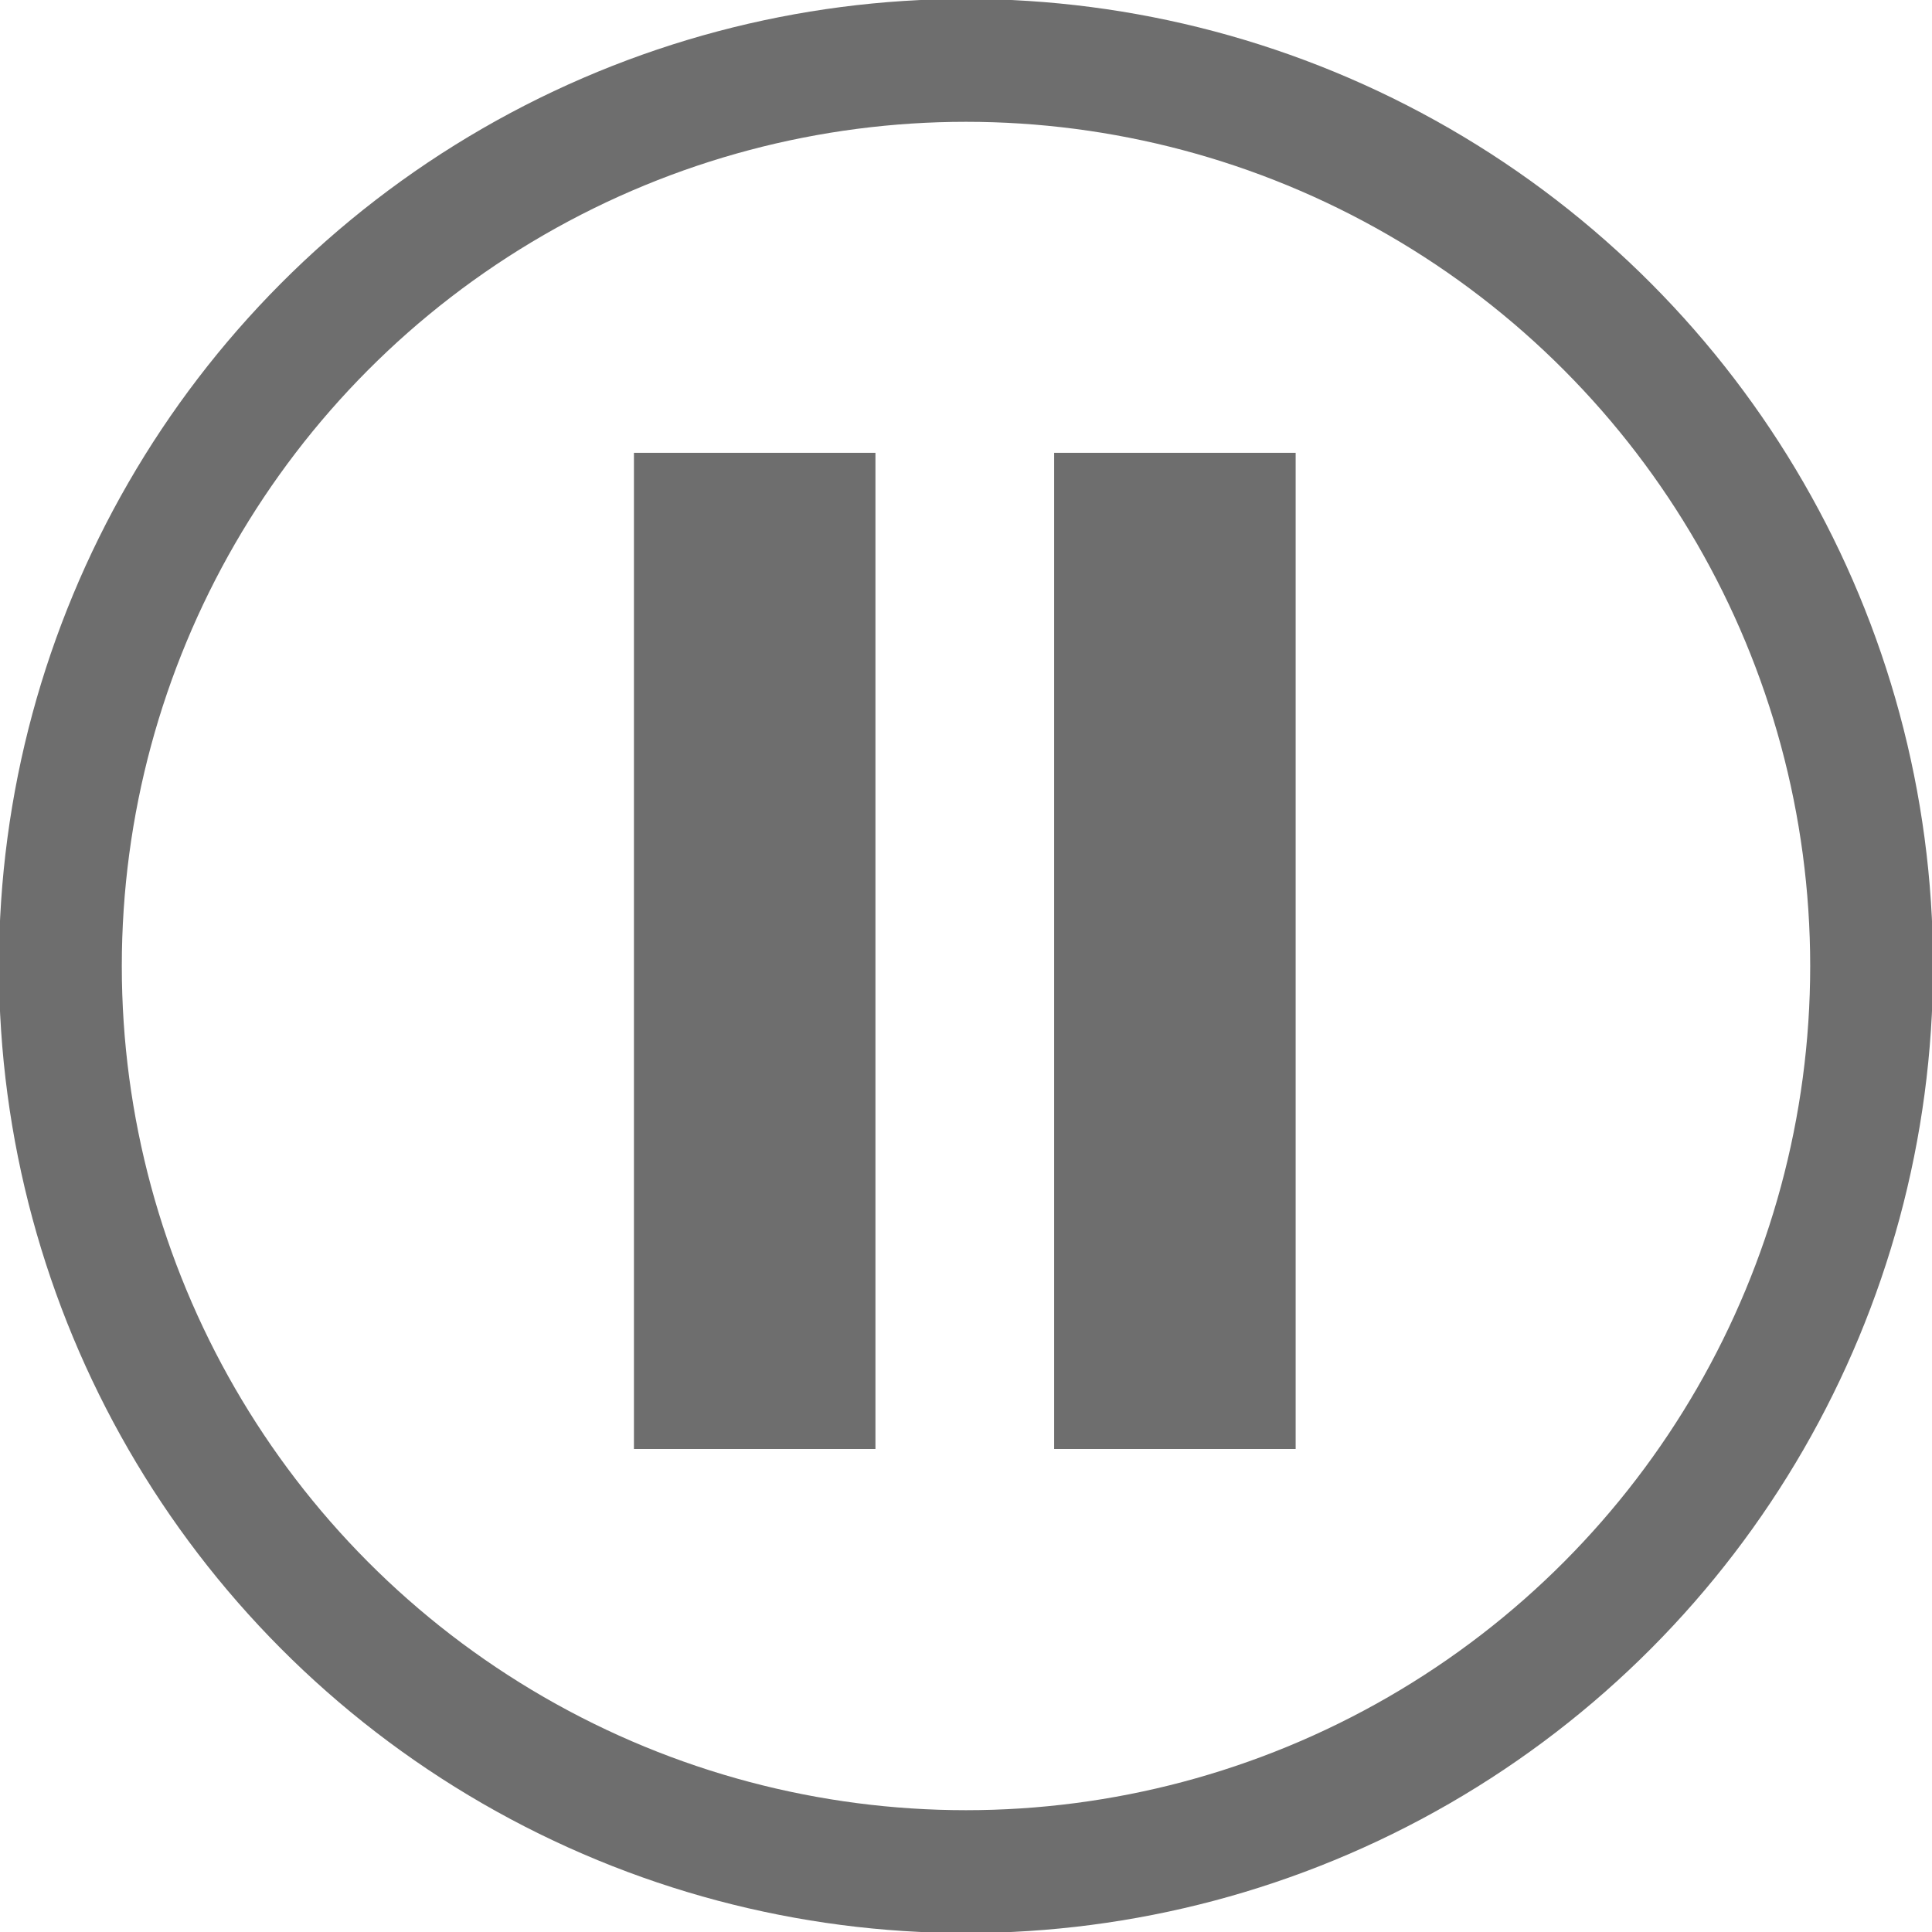
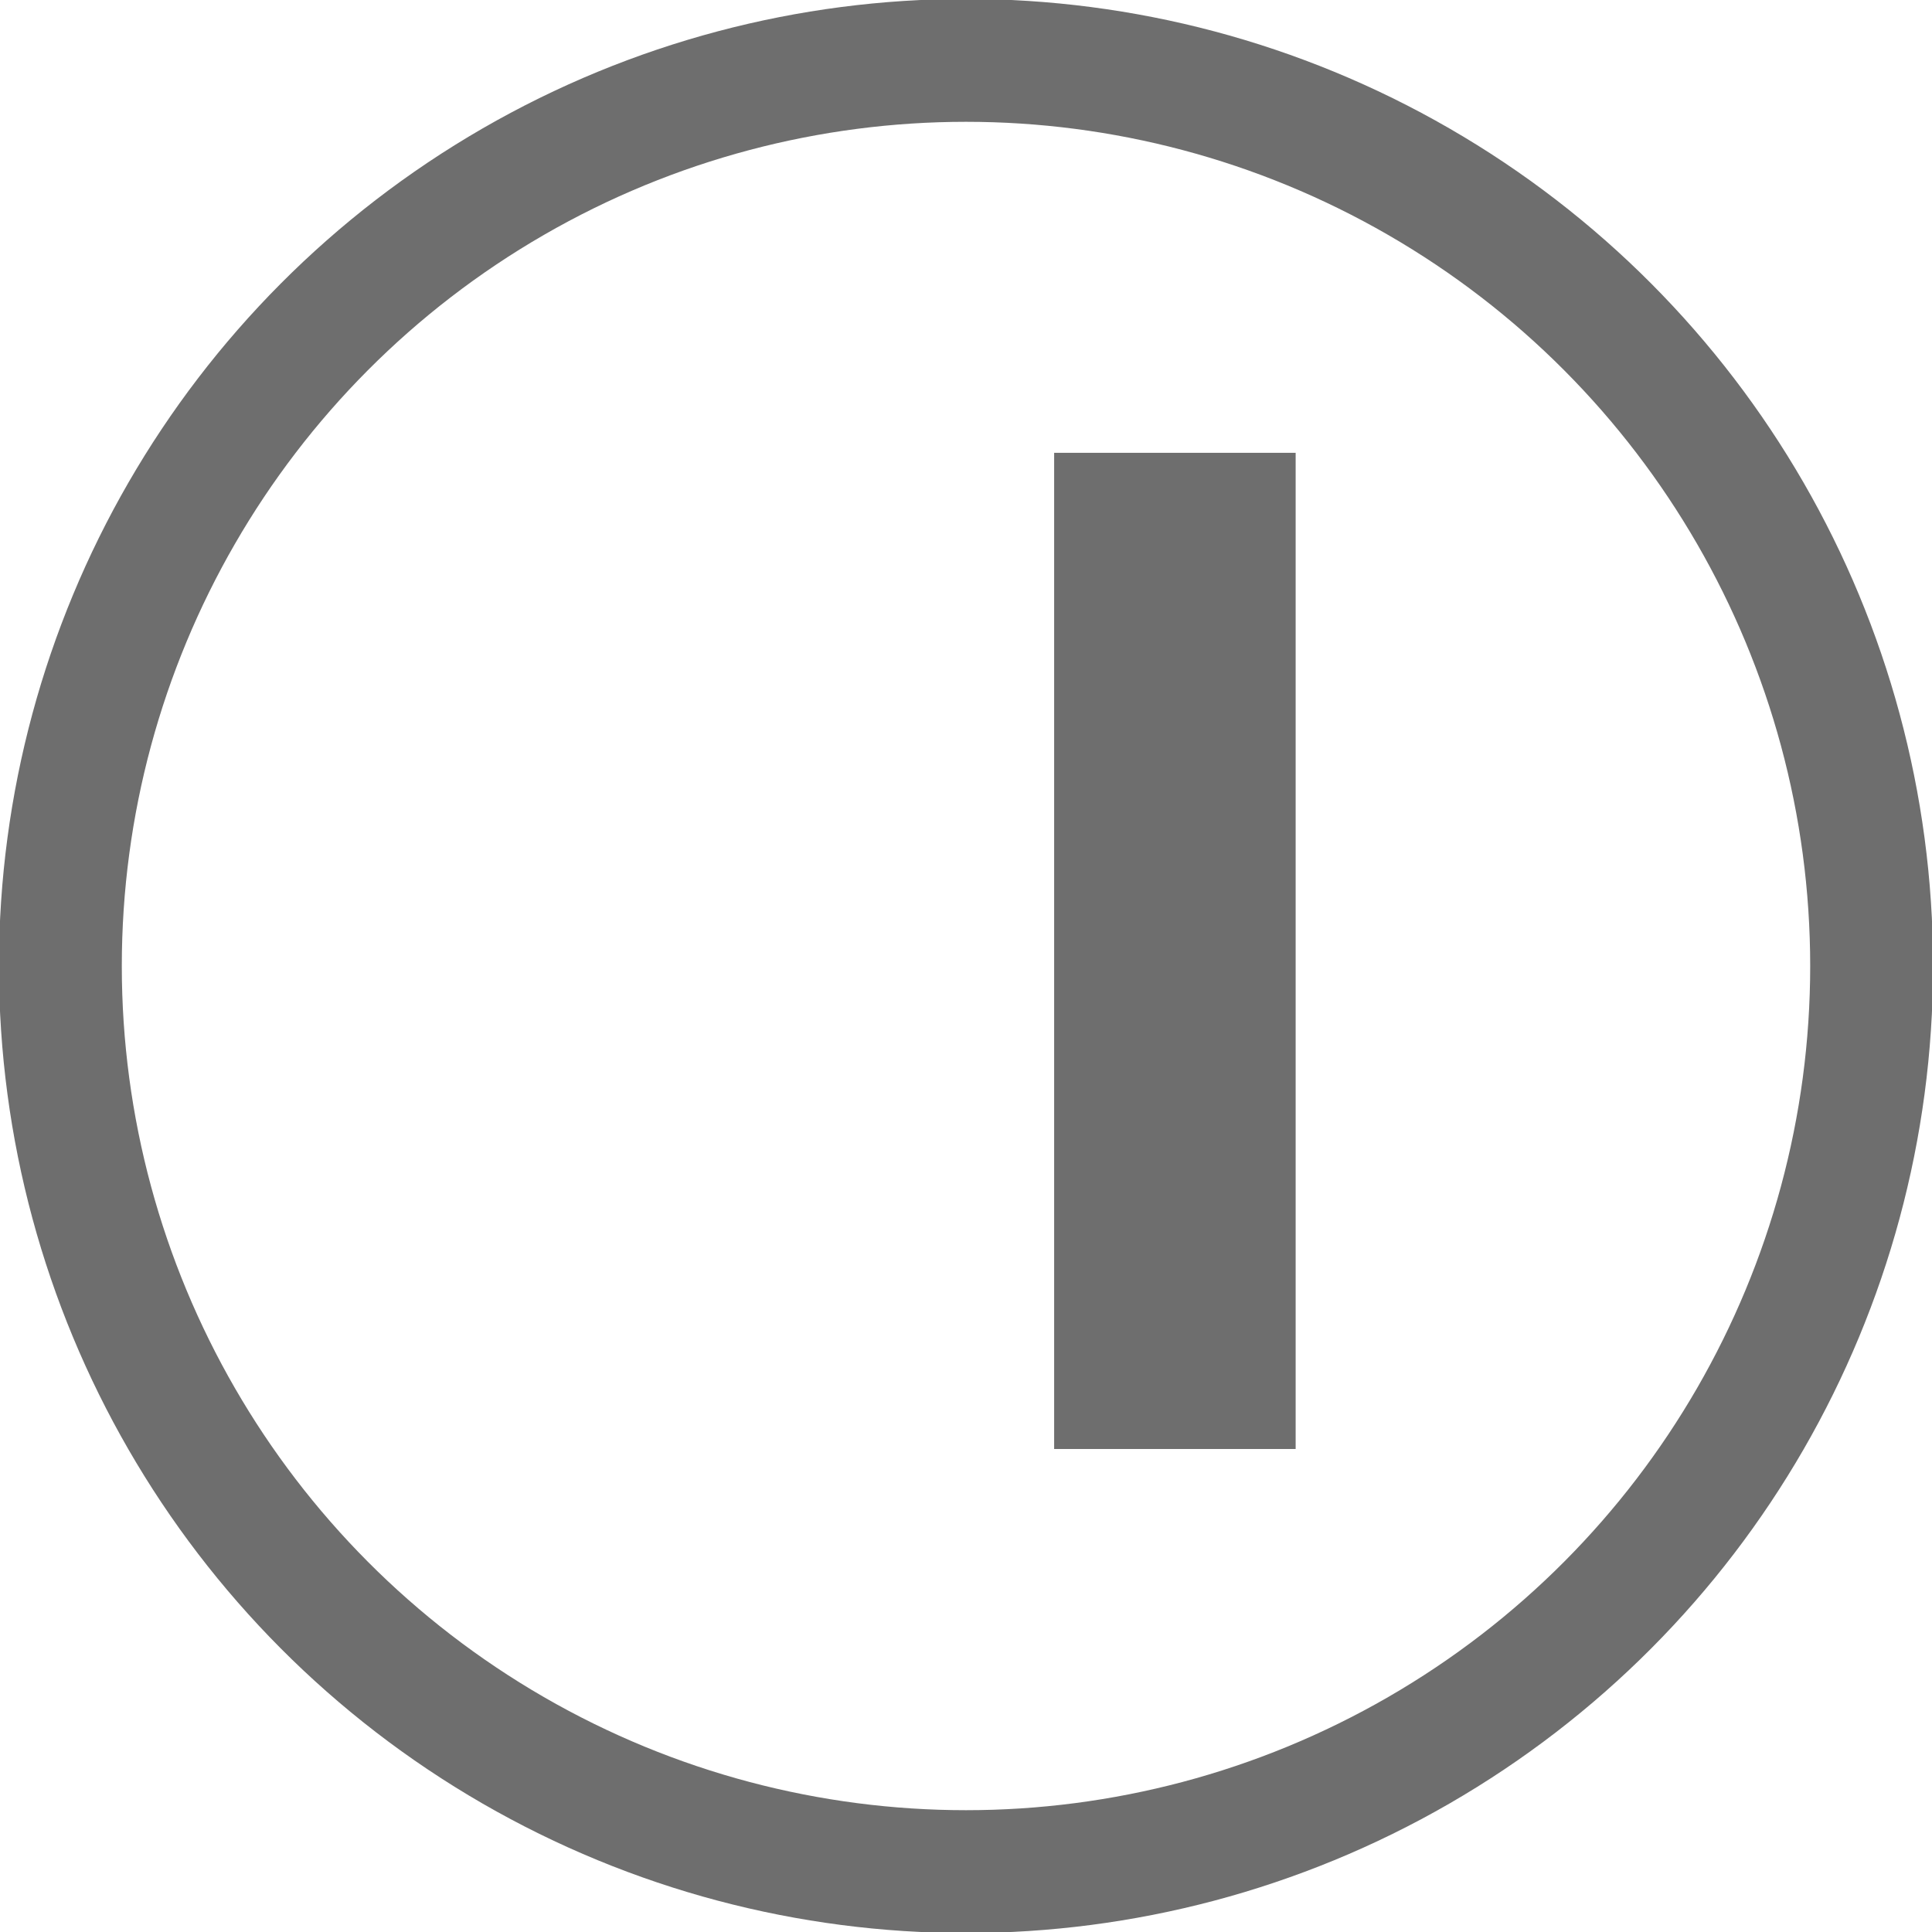
<svg xmlns="http://www.w3.org/2000/svg" width="64" version="1.1" height="64" viewBox="0 0 64 64">
  <defs>
    <style>.cls-1{fill:none;}</style>
  </defs>
-   <rect x="21" y="15" width="8" height="33" fill="#6e6e6e" />
  <rect x="34.92" y="15" width="8" height="33" fill="#6e6e6e" />
  <circle class="cls-1" cx="32" cy="32" r="30" stroke-miterlimit="10" stroke-width="4.07px" stroke="#6e6e6e" />
</svg>